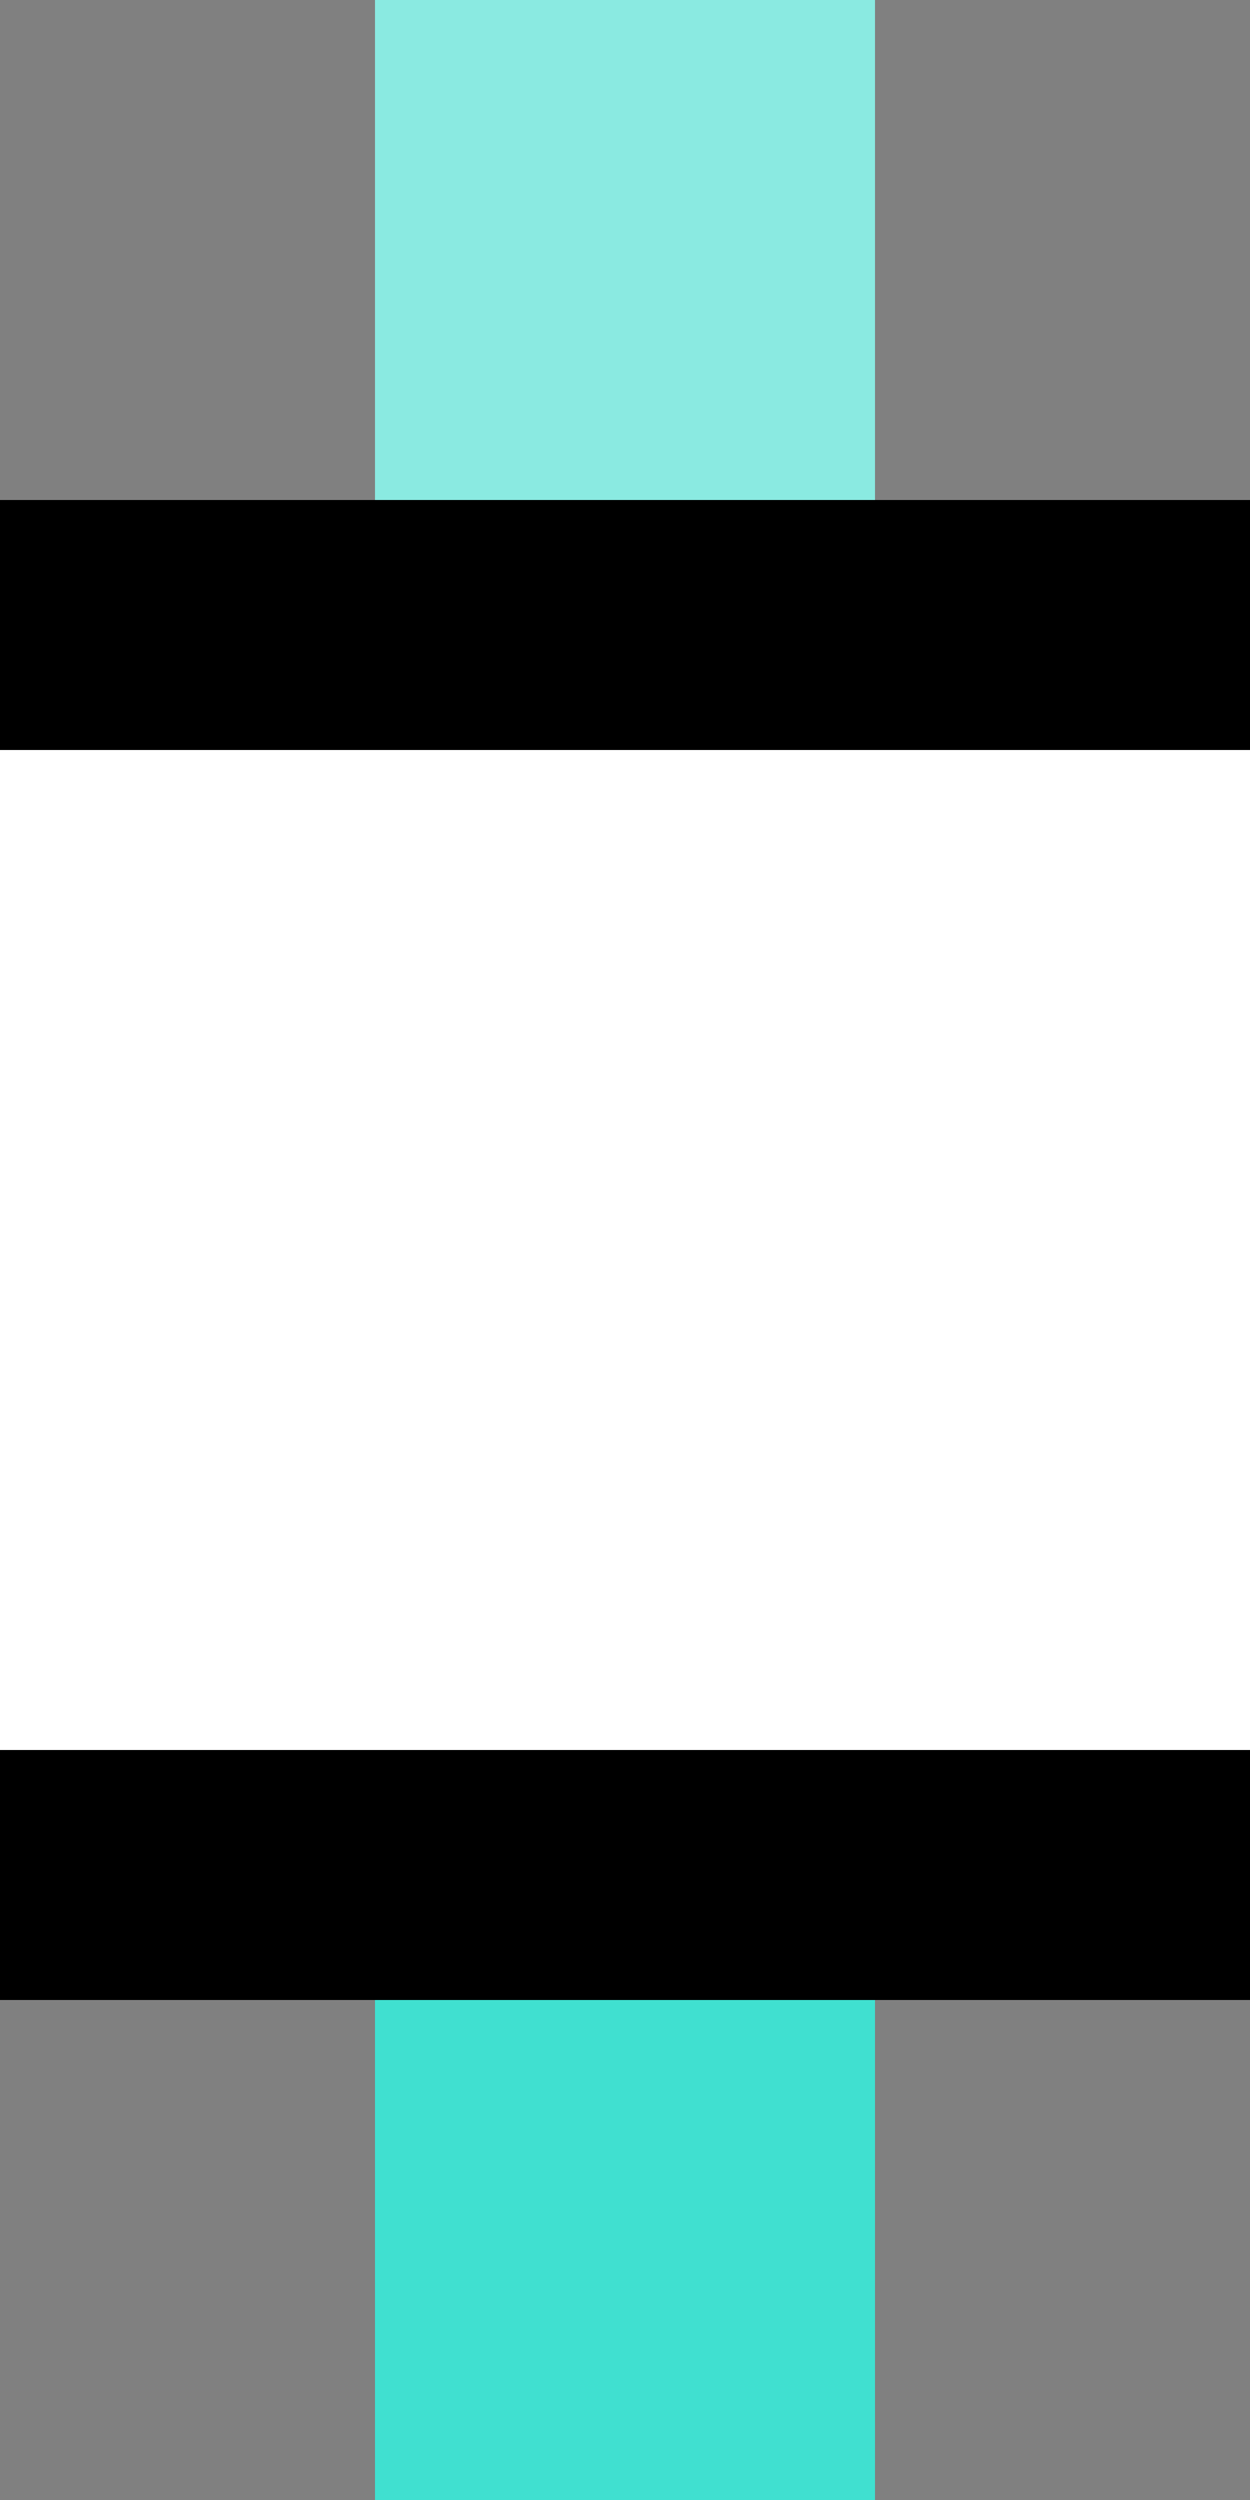
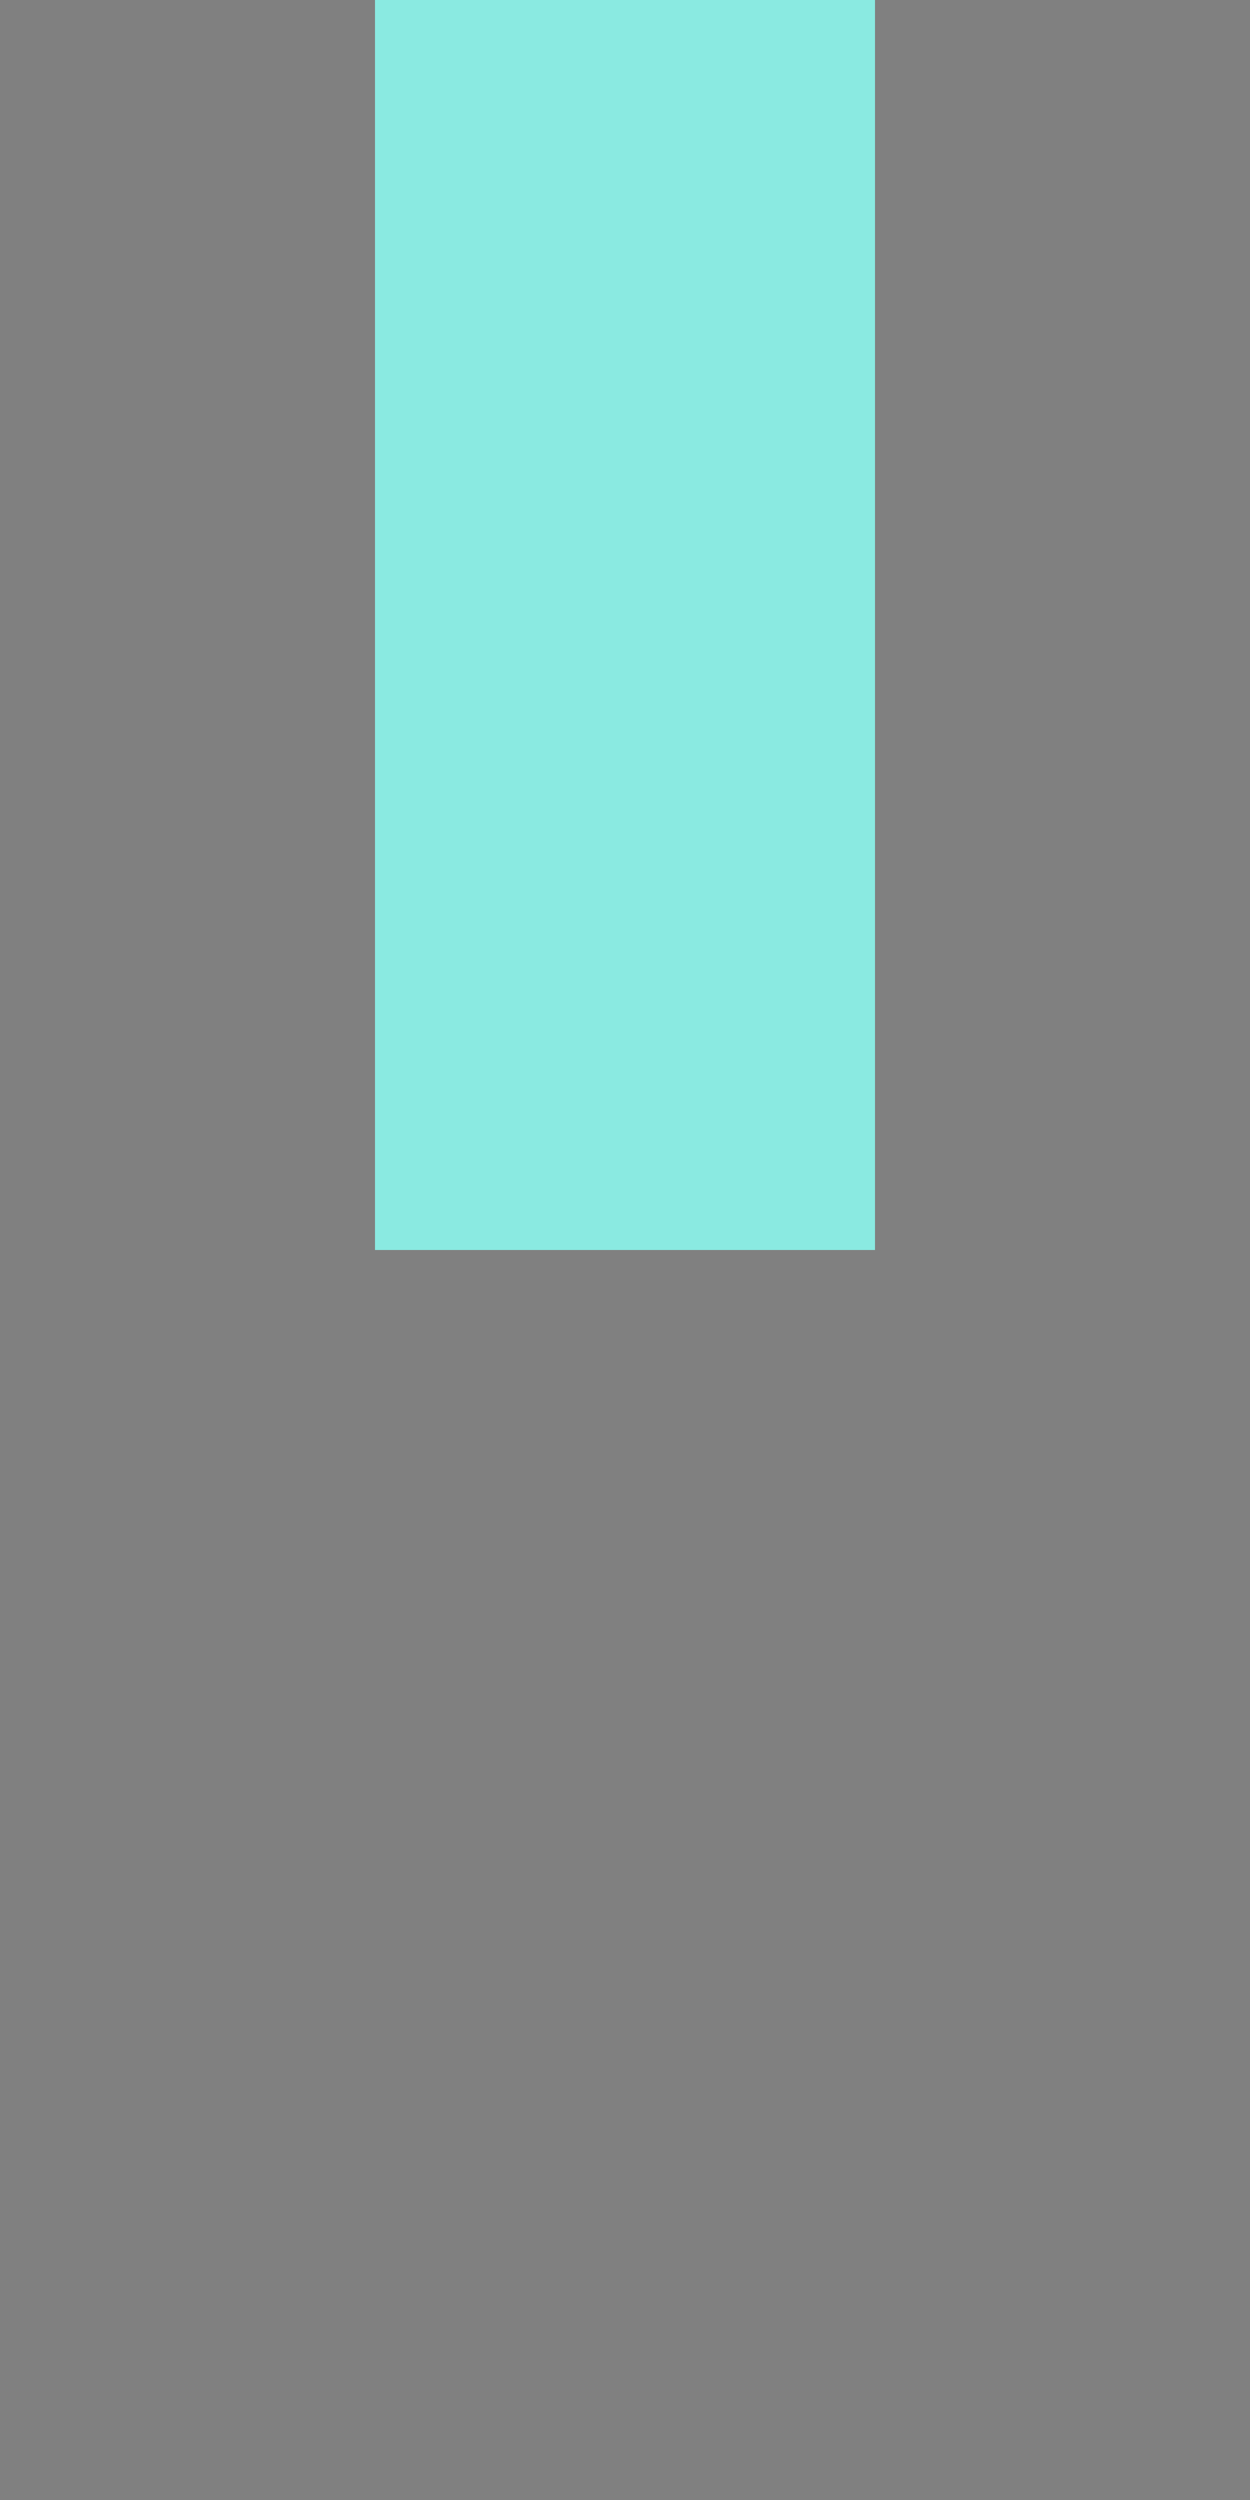
<svg xmlns="http://www.w3.org/2000/svg" width="250" height="500">
  <rect width="100%" height="100%" fill="#808080" stroke="none" />
  <title>dKINTxa-M cyan</title>
  <g stroke-width="100">
    <path stroke="#8AEAE1" d="M 125,250 V 0" />
-     <path stroke="#40E0D0" d="M 125,250 V 500" />
  </g>
-   <rect stroke="#000" fill="#FFF" x="-50" y="125" width="350" height="250" stroke-width="50" />
</svg>